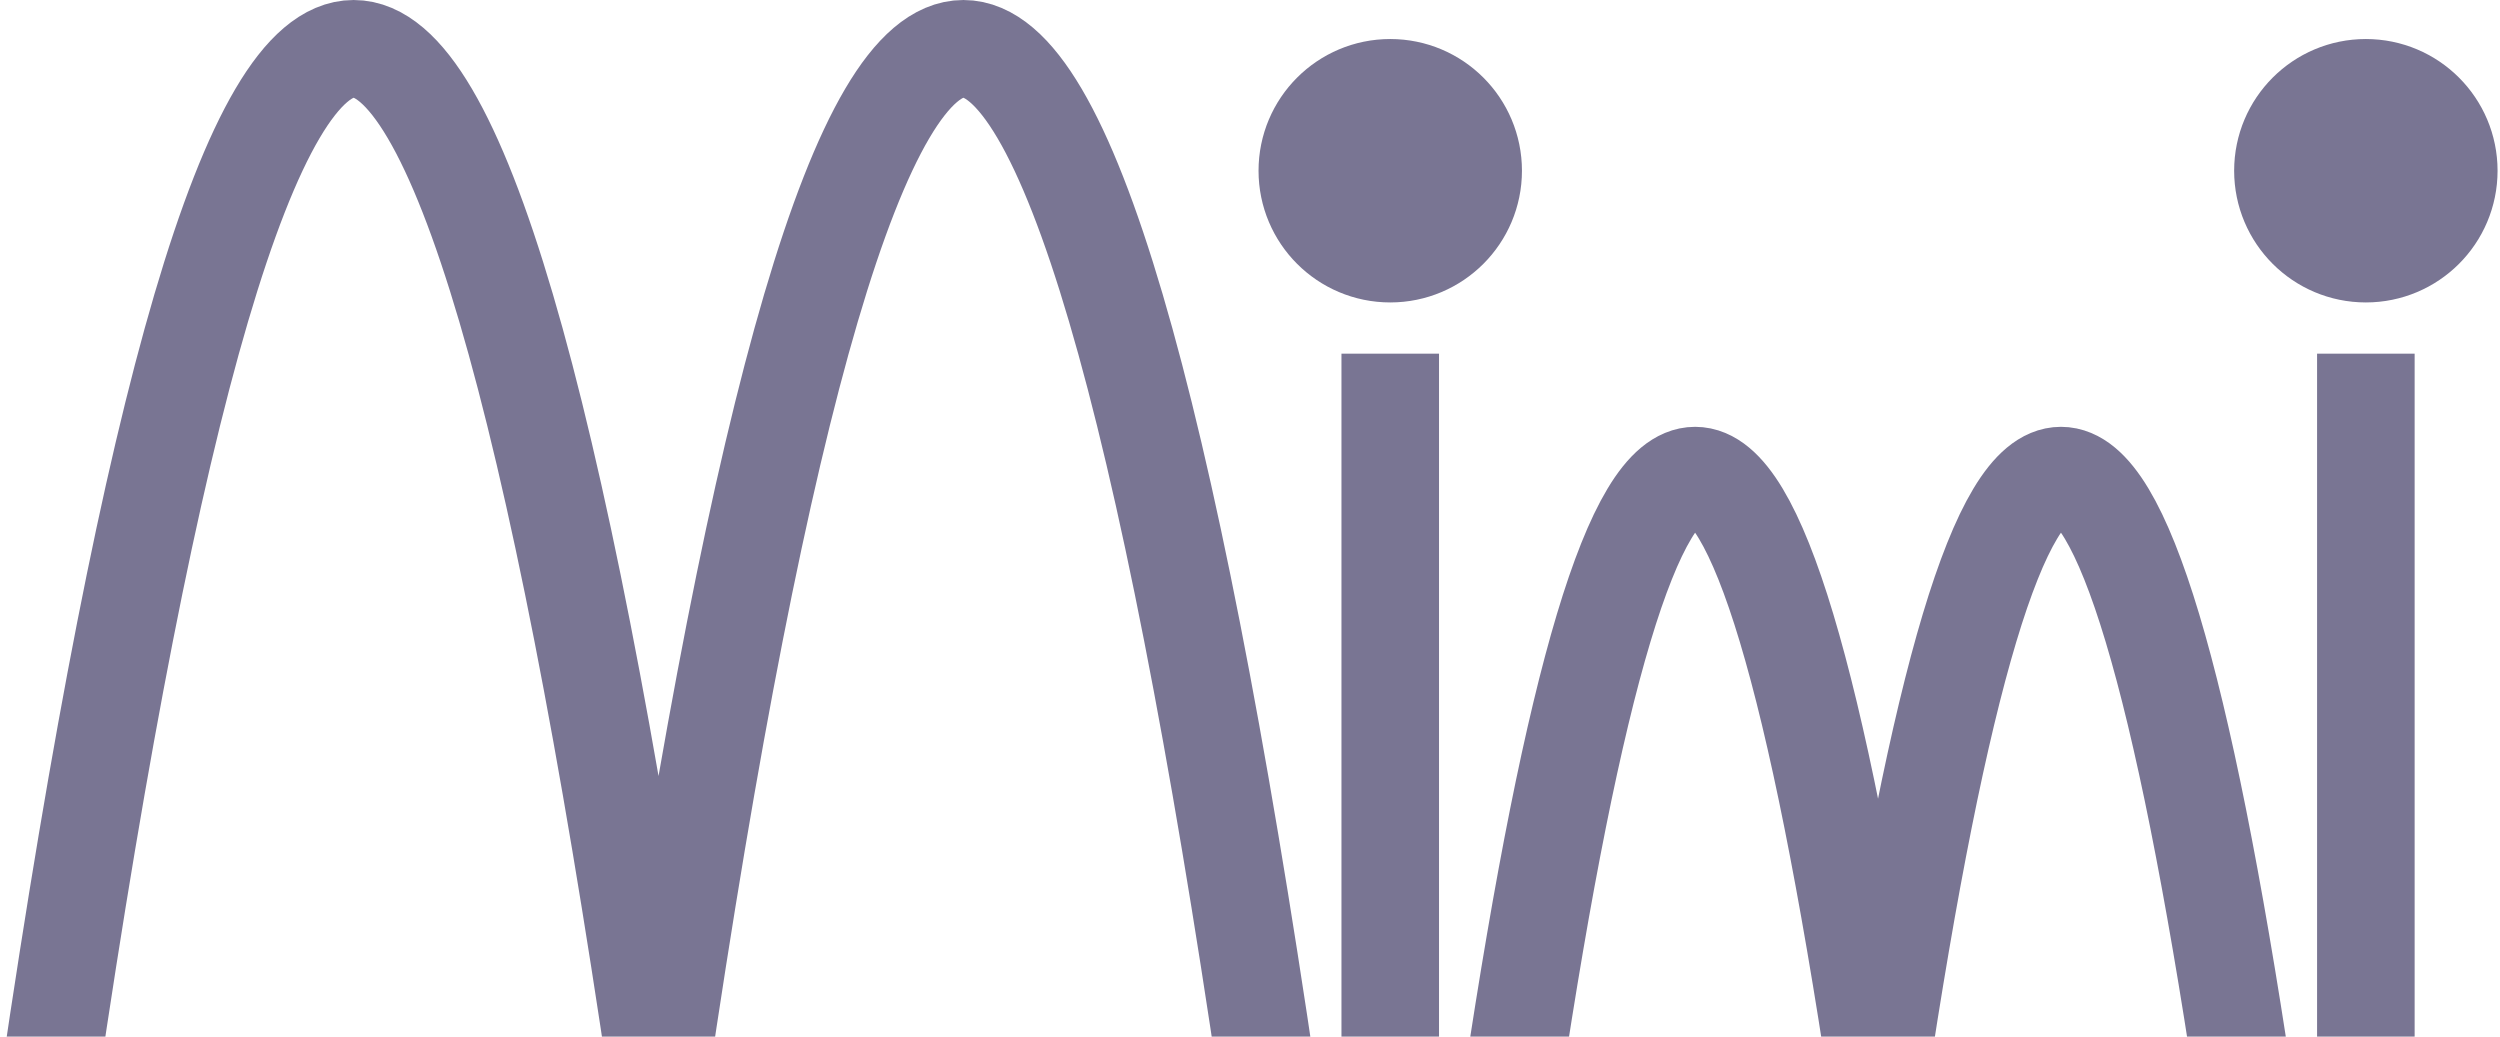
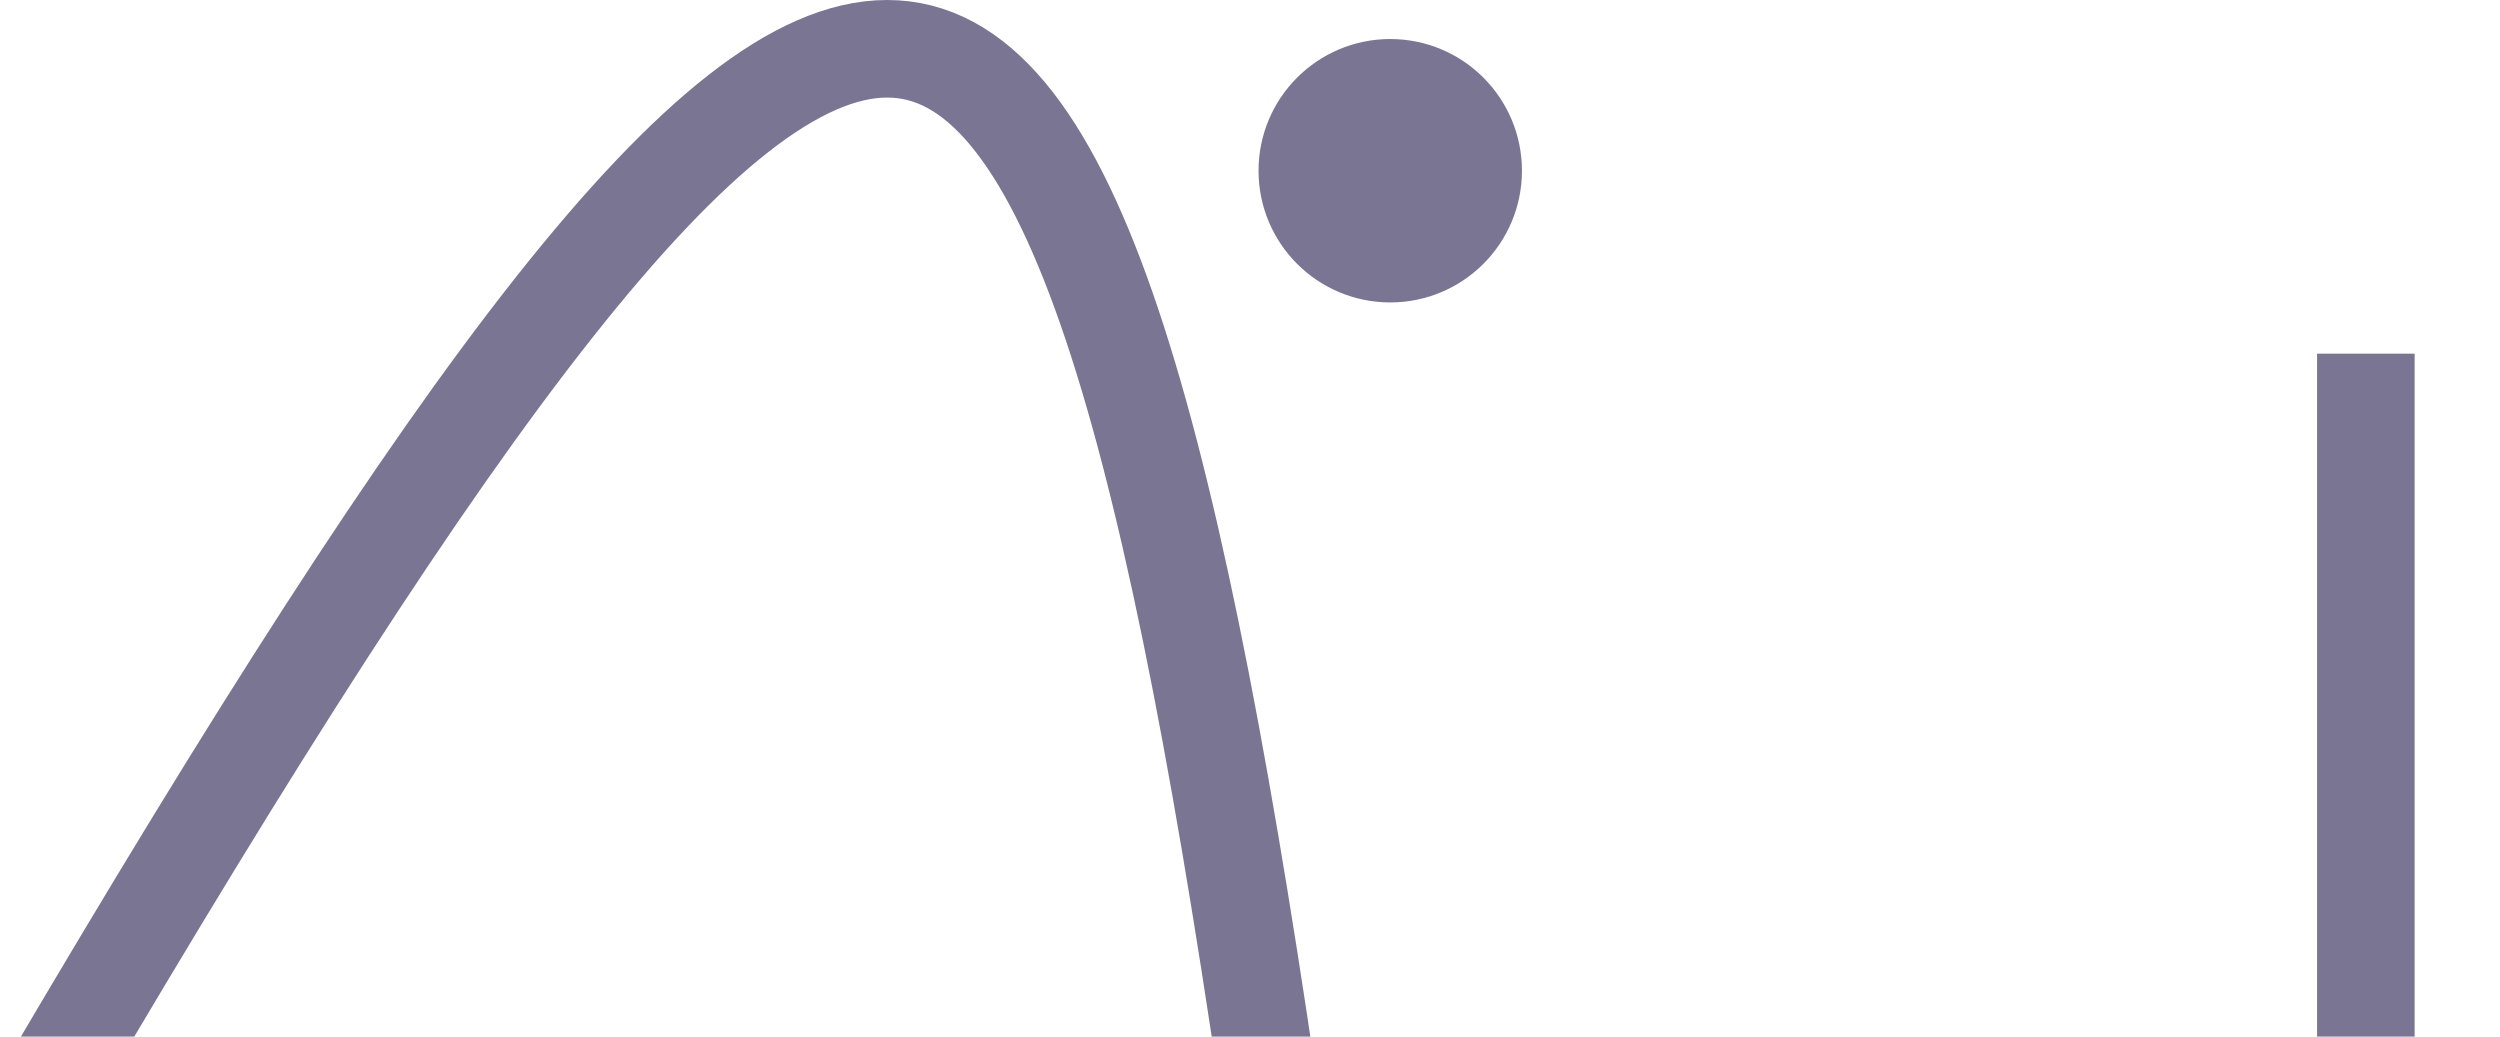
<svg xmlns="http://www.w3.org/2000/svg" width="205px" height="85px" viewBox="0 0 205 85" version="1.1">
  <title>logo</title>
  <desc>Created with Sketch.</desc>
  <g id="Page-1" stroke="none" stroke-width="1" fill="none" fill-rule="evenodd">
    <g id="logo" transform="translate(4, 4)" stroke="#797593" stroke-width="8">
-       <path d="M0,85 C16.667,-28.333 33.333,-28.333 50,85 C66.667,-28.333 83.333,-28.333 100,85" id="Path" />
-       <line x1="110" y1="85" x2="110" y2="25" id="Path" />
+       <path d="M0,85 C66.667,-28.333 83.333,-28.333 100,85" id="Path" />
      <circle id="Oval" fill="#797593" fill-rule="nonzero" cx="110" cy="10" r="6.8" />
-       <path d="M120,85 C130,18.333 140,18.333 150,85 C160,18.333 170,18.333 180,85" id="Path" />
      <line x1="190" y1="85" x2="190" y2="25" id="Path" />
-       <circle id="Oval" fill="#797593" fill-rule="nonzero" cx="190" cy="10" r="6.8" />
    </g>
  </g>
</svg>